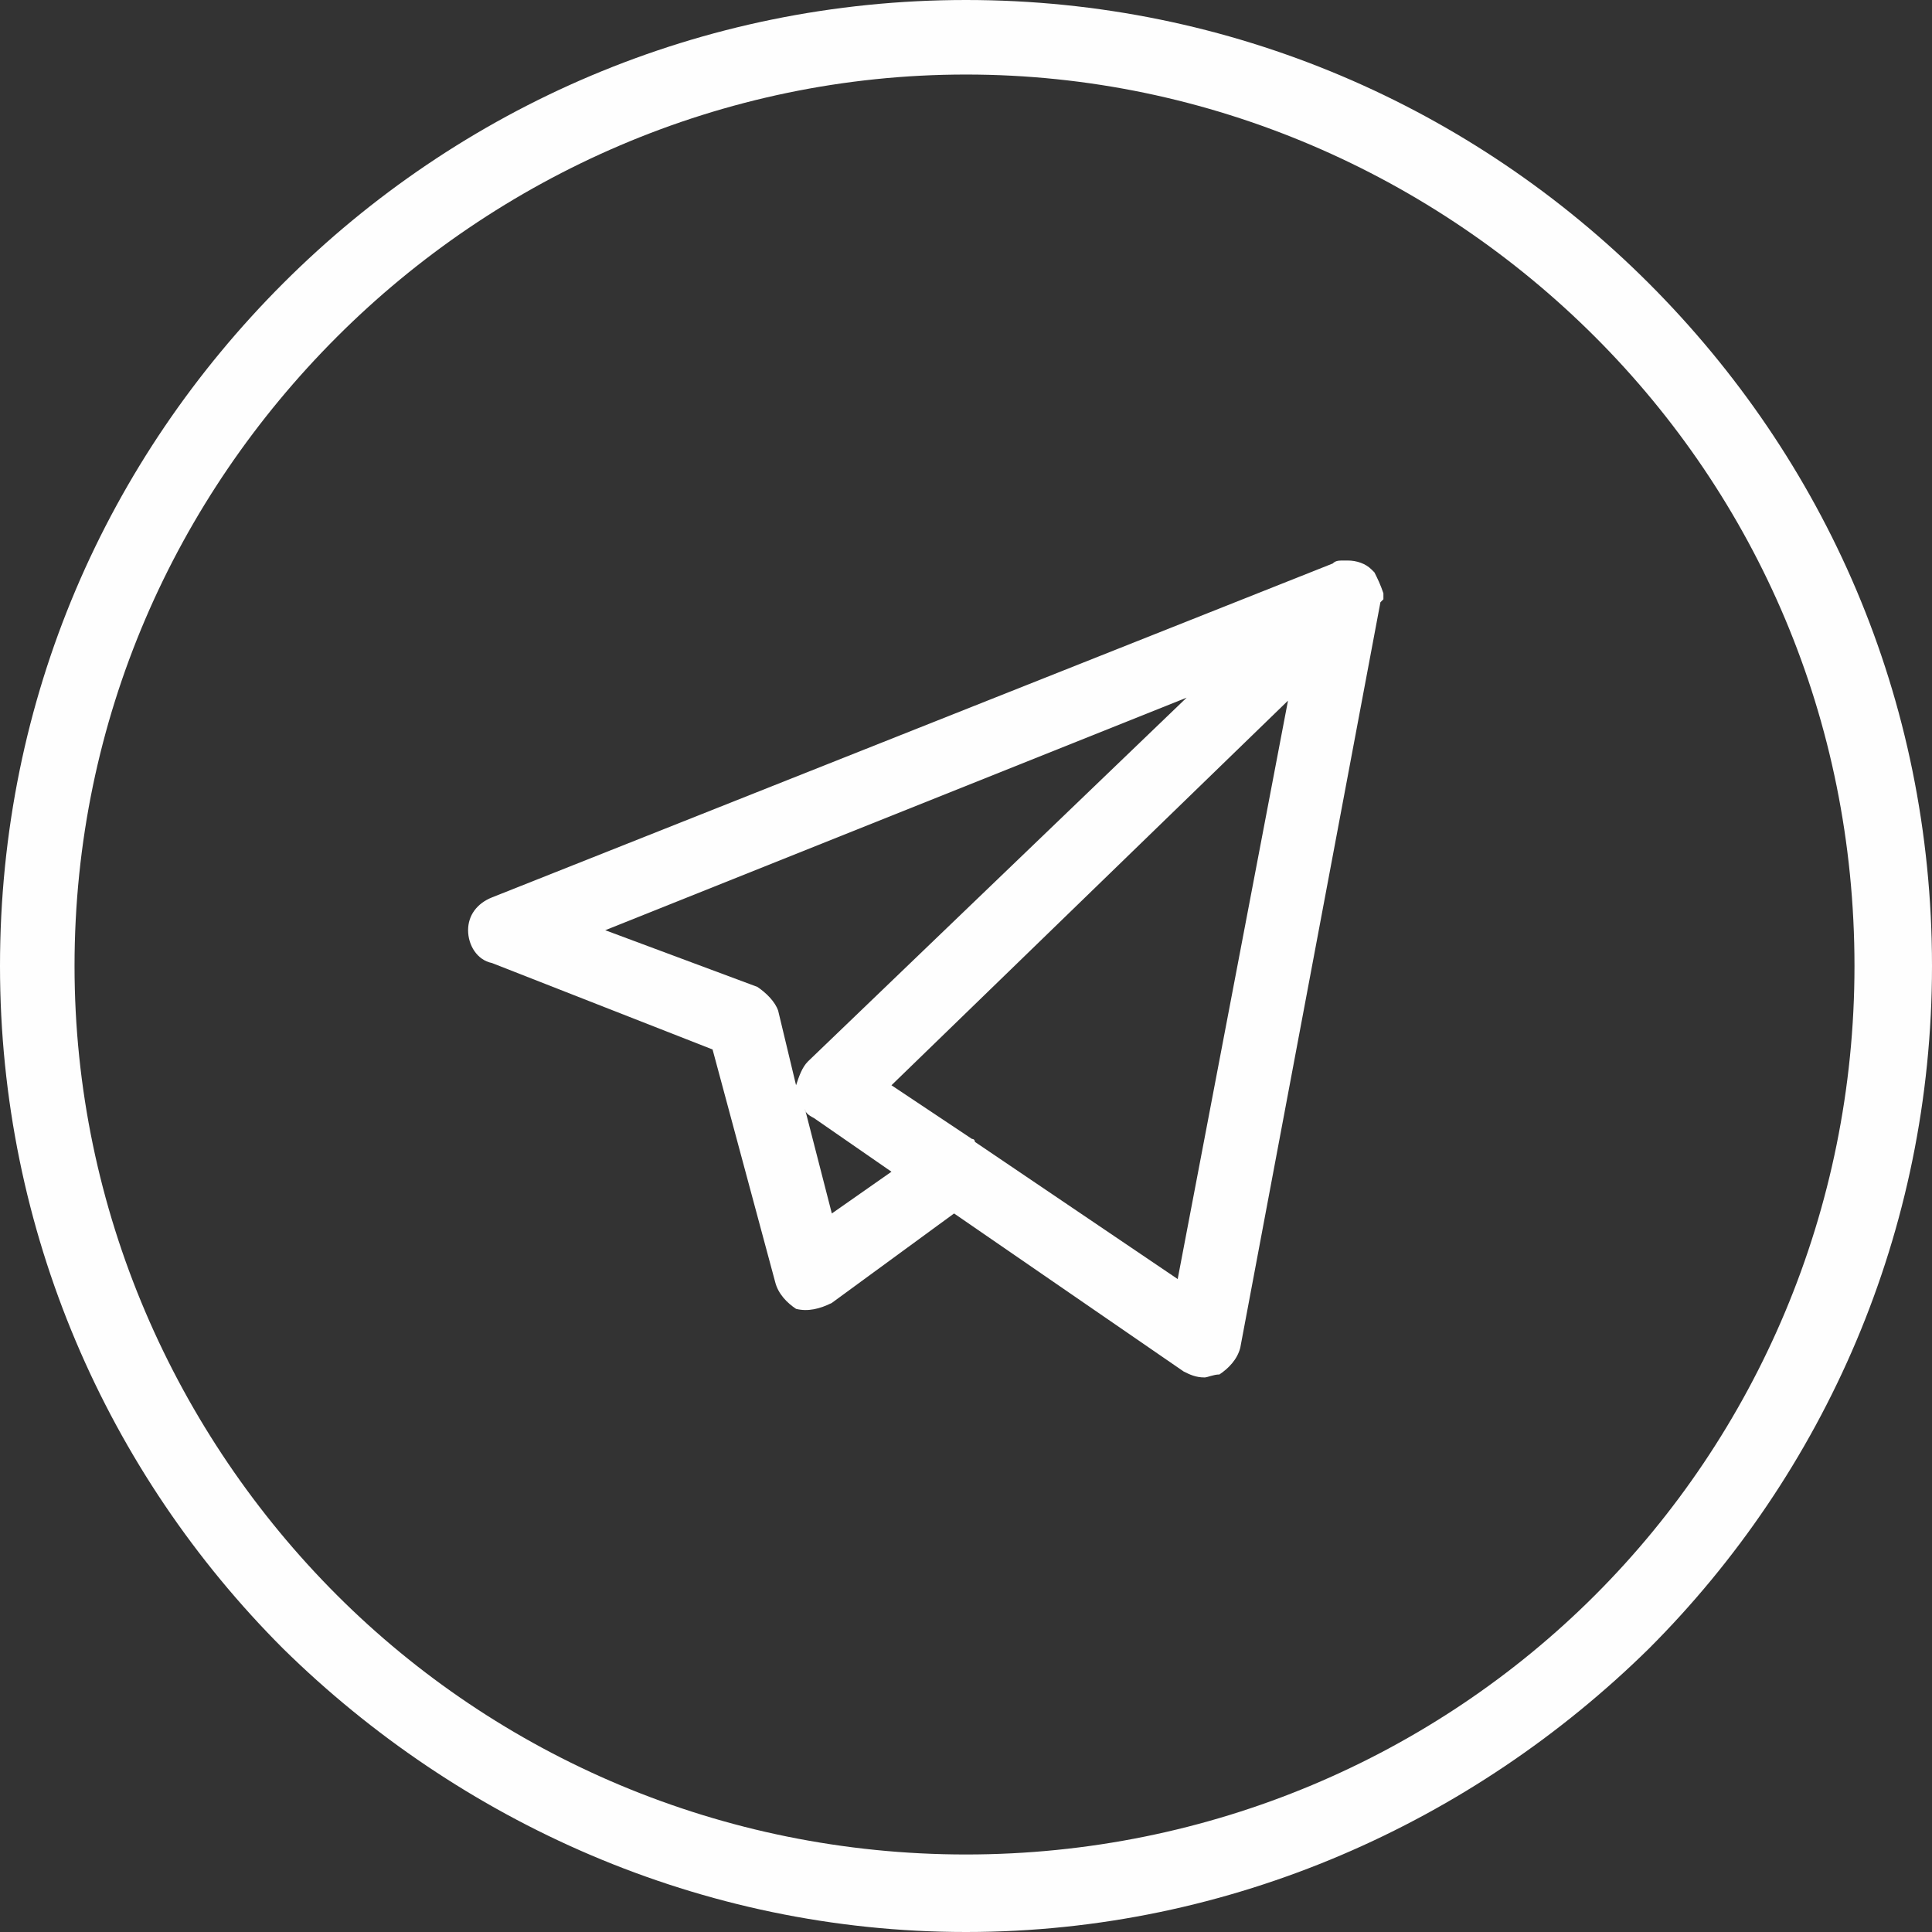
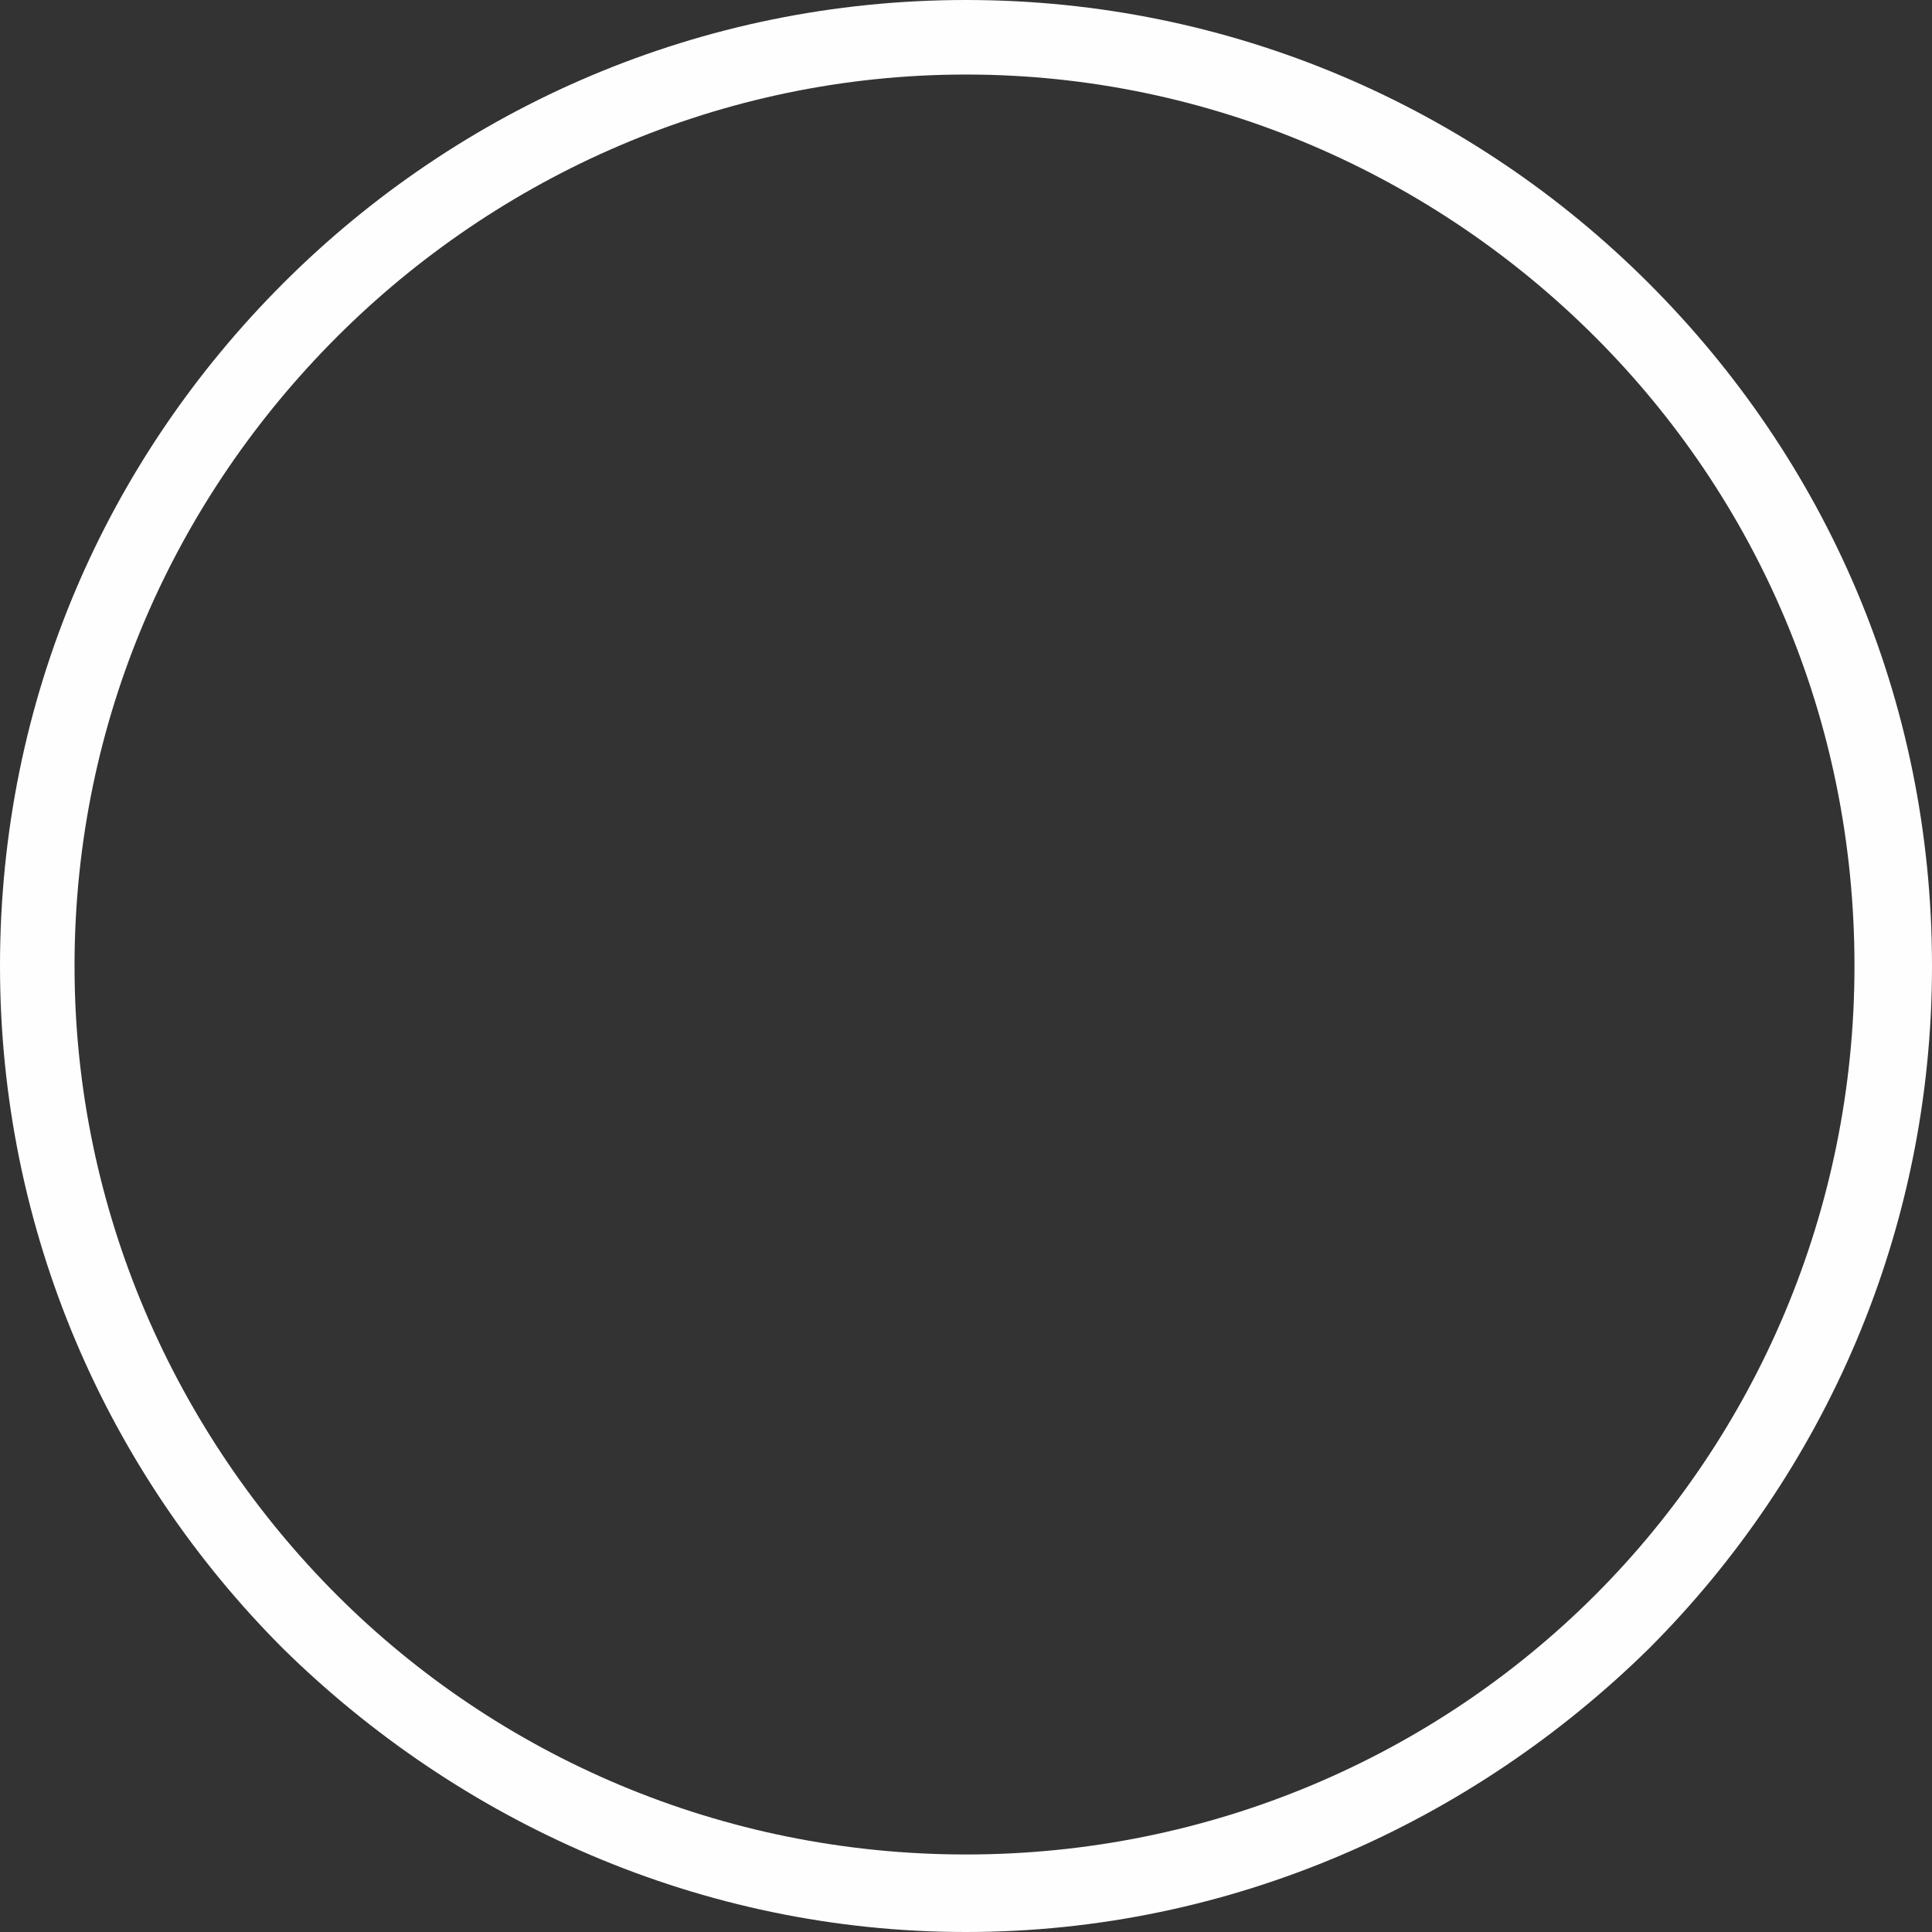
<svg xmlns="http://www.w3.org/2000/svg" xml:space="preserve" width="40px" height="40px" version="1.0" style="shape-rendering:geometricPrecision; text-rendering:geometricPrecision; image-rendering:optimizeQuality; fill-rule:evenodd; clip-rule:evenodd" viewBox="0 0 648 648">
  <rect x="0" y="0" width="648" height="648" fill="#333333" stroke="none" />
  <defs>
    <style type="text/css">
   
    .fil0 {fill:#FEFEFE}
    .fil1 {fill:#FEFEFE;fill-rule:nonzero}
   
  </style>
  </defs>
  <g id="Слой_x0020_1">
    <g id="_382051112">
-       <path class="fil0" d="M404 462c-3,0 -5,-1 -7,-2l-77 -53 -41 30c-4,2 -8,3 -12,2 -3,-2 -6,-5 -7,-9l-21 -78 -74 -29c-5,-1 -8,-6 -8,-11 0,-5 3,-9 8,-11l282 -112c1,-1 2,-1 4,-1 0,0 1,0 1,0 3,0 6,1 8,3 0,0 0,0 1,1 1,2 2,4 3,7 0,0 0,1 0,2 0,0 -1,1 -1,1l-47 250c-1,4 -4,7 -7,9 -2,0 -4,1 -5,1zm-77 -79l68 46 37 -194 -133 129 27 18c1,0 1,1 1,1zm-57 -11l9 35 20 -14 -26 -18c-2,-1 -3,-2 -3,-3zm-67 -60l51 19c3,2 6,5 7,8l6 25c1,-3 2,-6 4,-8l127 -122 -195 78z" />
      <path class="fil1" d="M535 113c-54,-54 -129,-88 -211,-88 -82,0 -157,34 -211,88 -54,54 -88,128 -88,211 0,82 34,157 88,211 54,54 129,87 211,87 82,0 157,-33 211,-87 54,-54 87,-129 87,-211 0,-83 -33,-157 -87,-211l0 0zm-211 -113c89,0 170,36 229,95 59,59 95,139 95,229 0,89 -36,170 -95,229 -59,58 -140,95 -229,95 -89,0 -170,-37 -229,-95 -59,-59 -95,-140 -95,-229 0,-90 36,-170 95,-229 59,-59 140,-95 229,-95l0 0z" />
    </g>
  </g>
</svg>